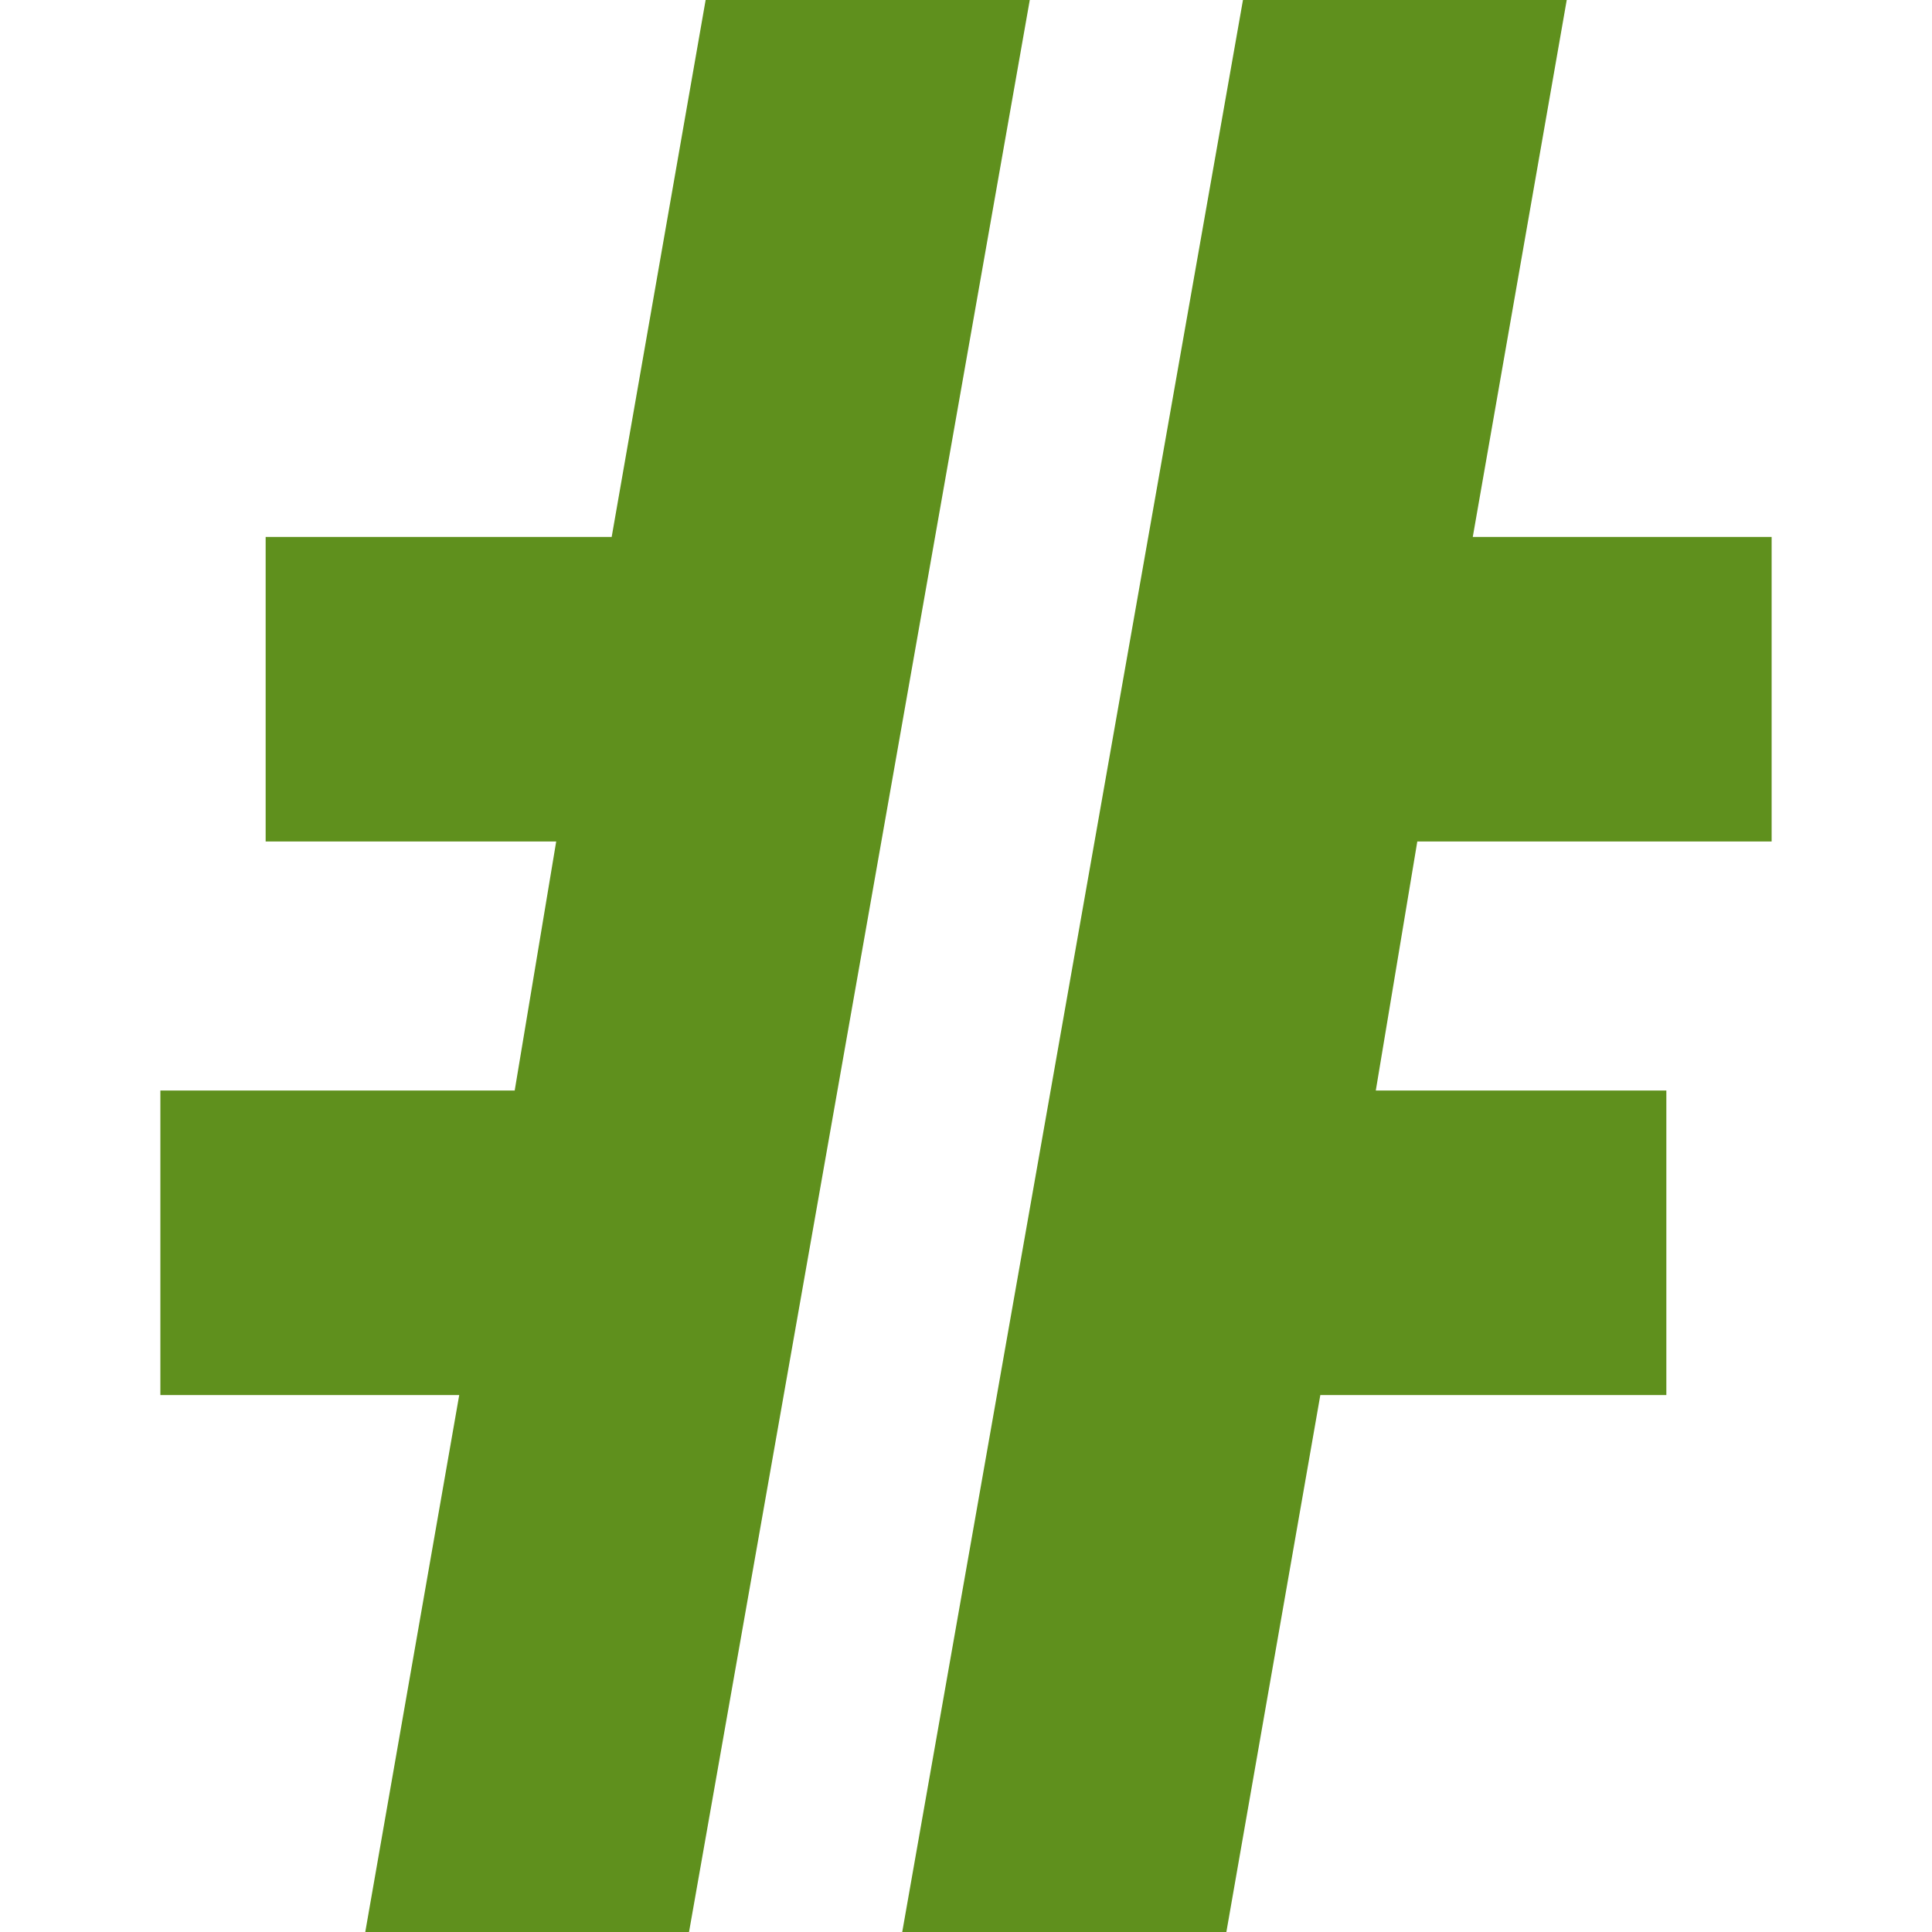
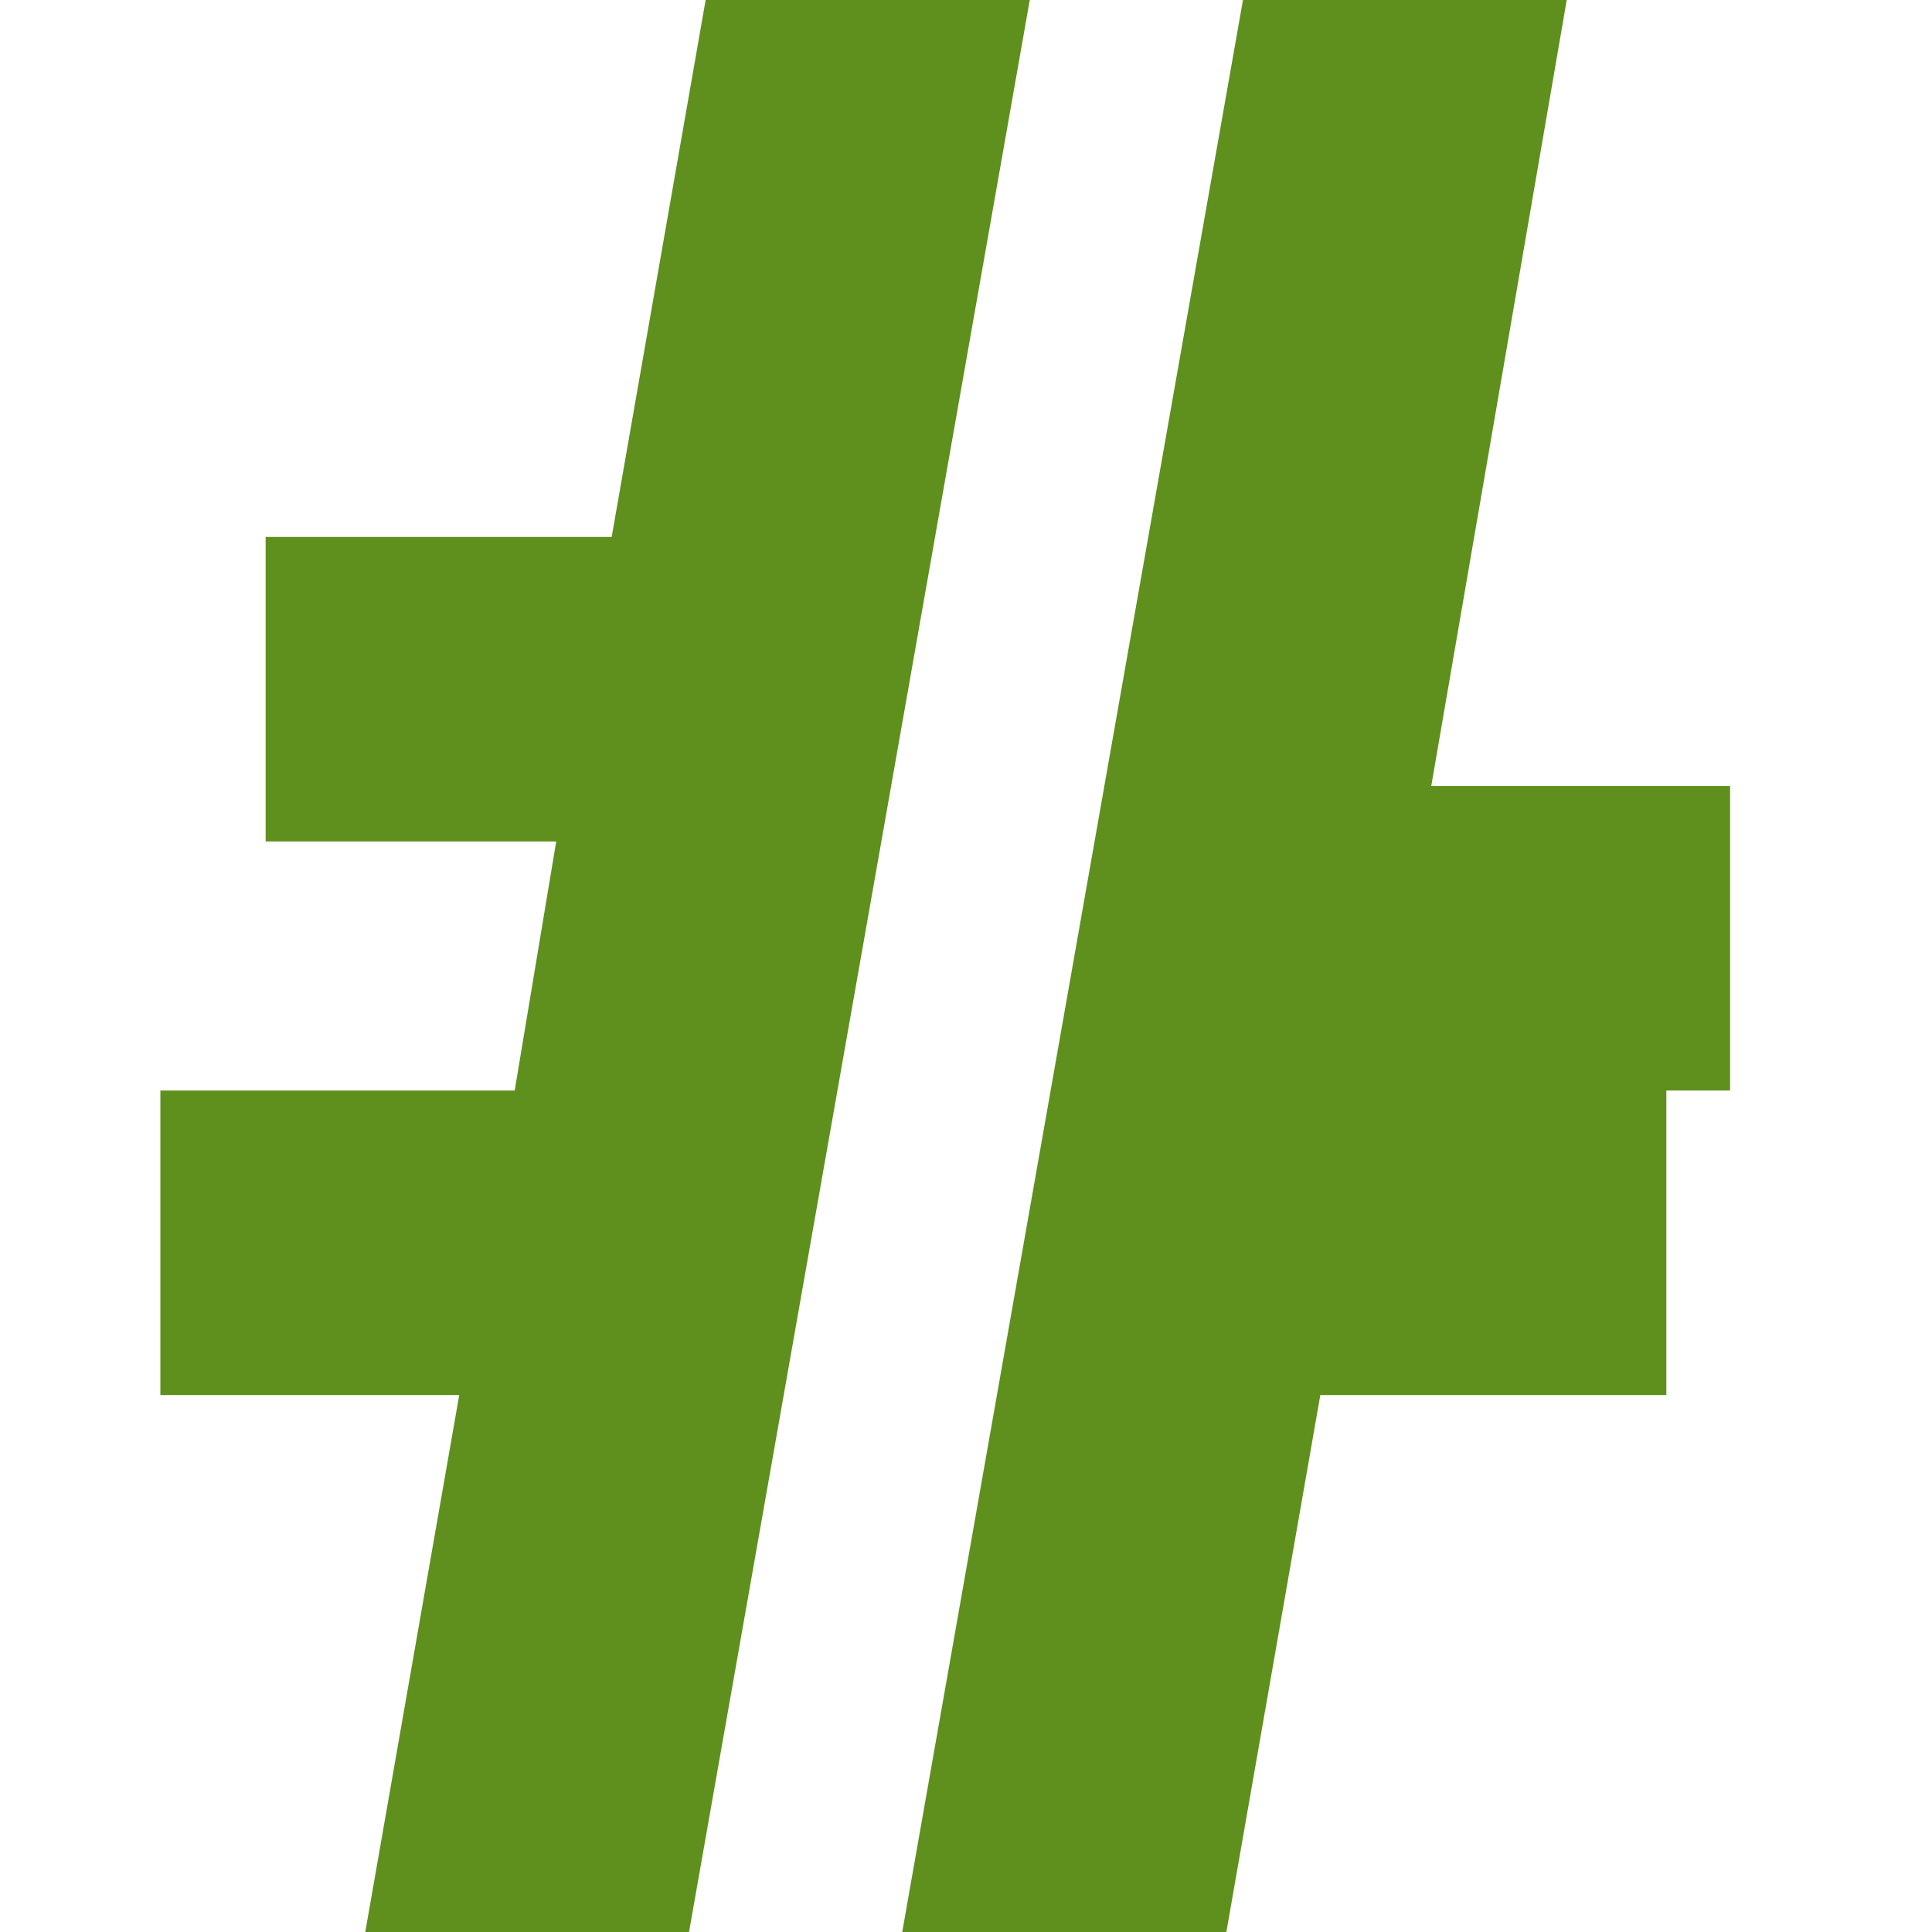
<svg xmlns="http://www.w3.org/2000/svg" xml:space="preserve" viewBox="0 0 512 512">
-   <path d="M96.8 512h85.8L272.9 0H187l-24.9 142.3H70.4V223h77l-11 66H42.5v80.7h79.2zm142.3 0H325l24.9-142.3h91.7V289h-77l11-66h93.9v-80.7h-79.2L415.2 0h-85.8z" style="fill:#5f901d" />
+   <path d="M96.8 512h85.8L272.9 0H187l-24.9 142.3H70.4V223h77l-11 66H42.5v80.7h79.2zm142.3 0H325l24.9-142.3h91.7V289h-77h93.9v-80.7h-79.2L415.2 0h-85.8z" style="fill:#5f901d" />
</svg>